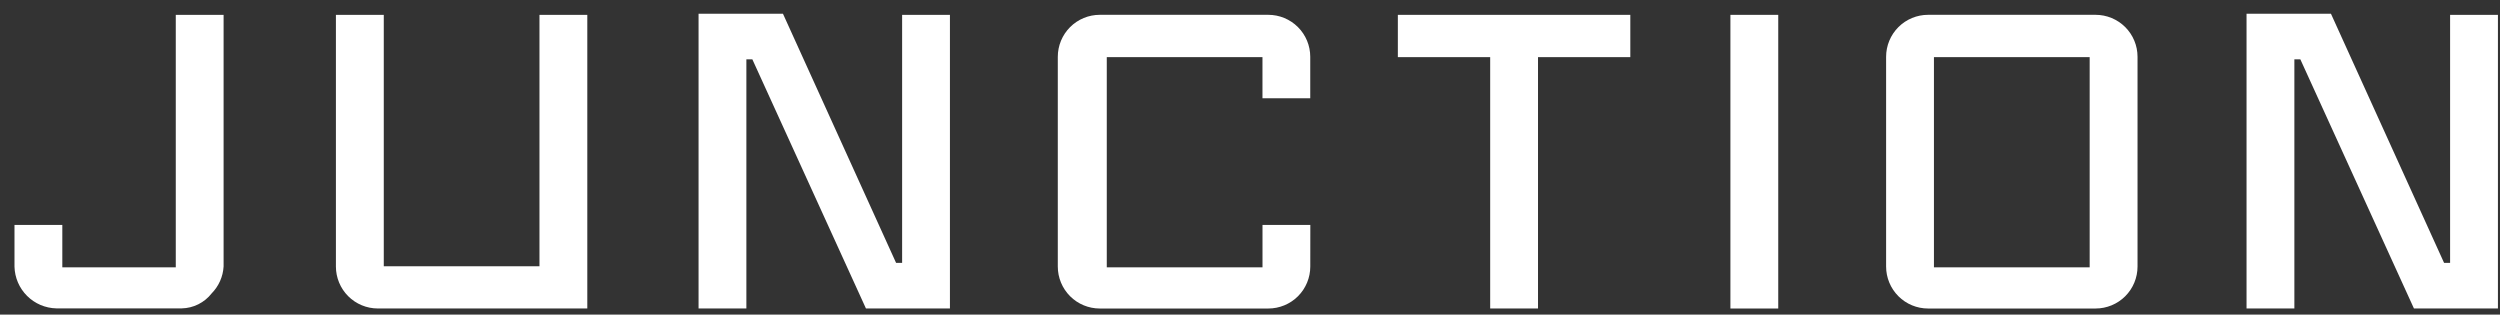
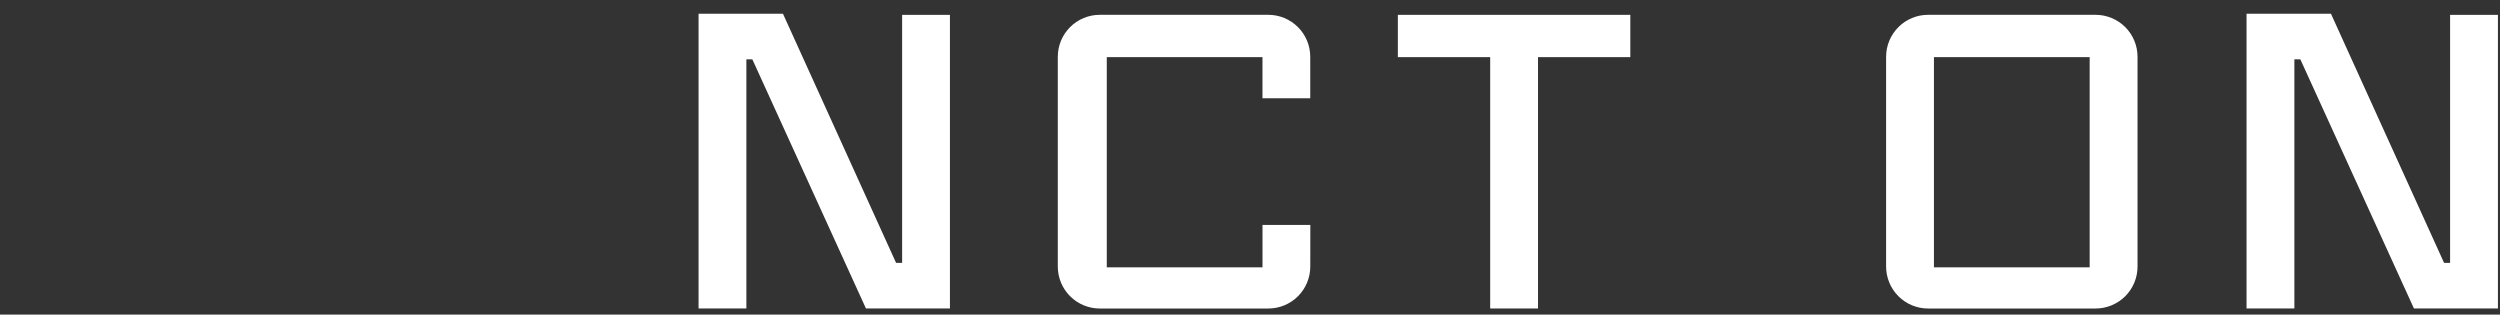
<svg xmlns="http://www.w3.org/2000/svg" width="151" height="19" viewBox="0 0 151 19" fill="none">
  <rect x="0" y="0" width="151" height="19" fill="#333333" stroke="none" />
  <path d="M79.141 16.099C79.141 16.771 78.874 17.416 78.399 17.892C77.923 18.367 77.278 18.634 76.606 18.634H66.426C65.754 18.634 65.109 18.367 64.634 17.892C64.158 17.416 63.891 16.771 63.891 16.099V3.43C63.891 3.097 63.957 2.767 64.084 2.46C64.212 2.152 64.398 1.873 64.634 1.637C64.869 1.402 65.149 1.215 65.456 1.088C65.764 0.96 66.093 0.895 66.426 0.895H76.603C76.936 0.895 77.266 0.96 77.574 1.088C77.881 1.215 78.161 1.402 78.396 1.637C78.632 1.873 78.818 2.152 78.946 2.46C79.073 2.767 79.139 3.097 79.139 3.43V5.935H76.253V3.451H66.849V16.148H76.255V13.587H79.144L79.141 16.099Z" fill="white" />
-   <path d="M107.406 18.634H104.517V0.897H107.406V18.634Z" fill="white" />
  <path d="M126.572 18.634H116.456C115.784 18.634 115.139 18.367 114.664 17.892C114.188 17.416 113.921 16.771 113.921 16.099V3.43C113.921 2.758 114.188 2.113 114.664 1.637C115.139 1.162 115.784 0.895 116.456 0.895H126.572C126.905 0.895 127.234 0.96 127.542 1.088C127.85 1.215 128.129 1.402 128.365 1.637C128.6 1.873 128.787 2.152 128.914 2.46C129.042 2.767 129.107 3.097 129.107 3.43V16.099C129.107 16.771 128.84 17.416 128.365 17.892C127.889 18.367 127.244 18.634 126.572 18.634ZM126.216 16.148V3.451H116.81V16.148H126.216Z" fill="white" />
-   <path d="M10.617 0.897V16.148H3.764V13.587H0.875V16.107C0.892 16.771 1.164 17.403 1.635 17.872C2.105 18.341 2.738 18.611 3.403 18.626H10.978C11.327 18.619 11.67 18.534 11.982 18.377C12.294 18.221 12.568 17.997 12.783 17.722C13.214 17.285 13.471 16.706 13.505 16.094V0.897H10.617Z" fill="white" />
-   <path d="M32.584 0.897V16.081H23.18V0.897H20.289V16.099C20.289 16.77 20.556 17.414 21.03 17.889C21.505 18.364 22.148 18.631 22.819 18.632H35.473V0.897H32.584Z" fill="white" />
  <path d="M98.135 0.897H84.768H84.43V3.451H84.77H90.007V18.632H92.896V3.451H98.135H98.471V0.897H98.135Z" fill="white" />
  <path d="M54.488 0.897V14.066V15.879H54.124L47.291 0.831H45.087H42.193V7.671V18.632H45.081V7.671V5.397V3.584H45.442L52.303 18.632H54.488H57.376V0.897H54.488Z" fill="white" />
  <path d="M147.986 0.897V14.066V15.879H147.623L140.79 0.831H138.585H135.691V7.671V18.632H138.58V7.671V5.397V3.584H138.941L145.802 18.632H147.986H150.875V0.897H147.986Z" fill="white" />
</svg>